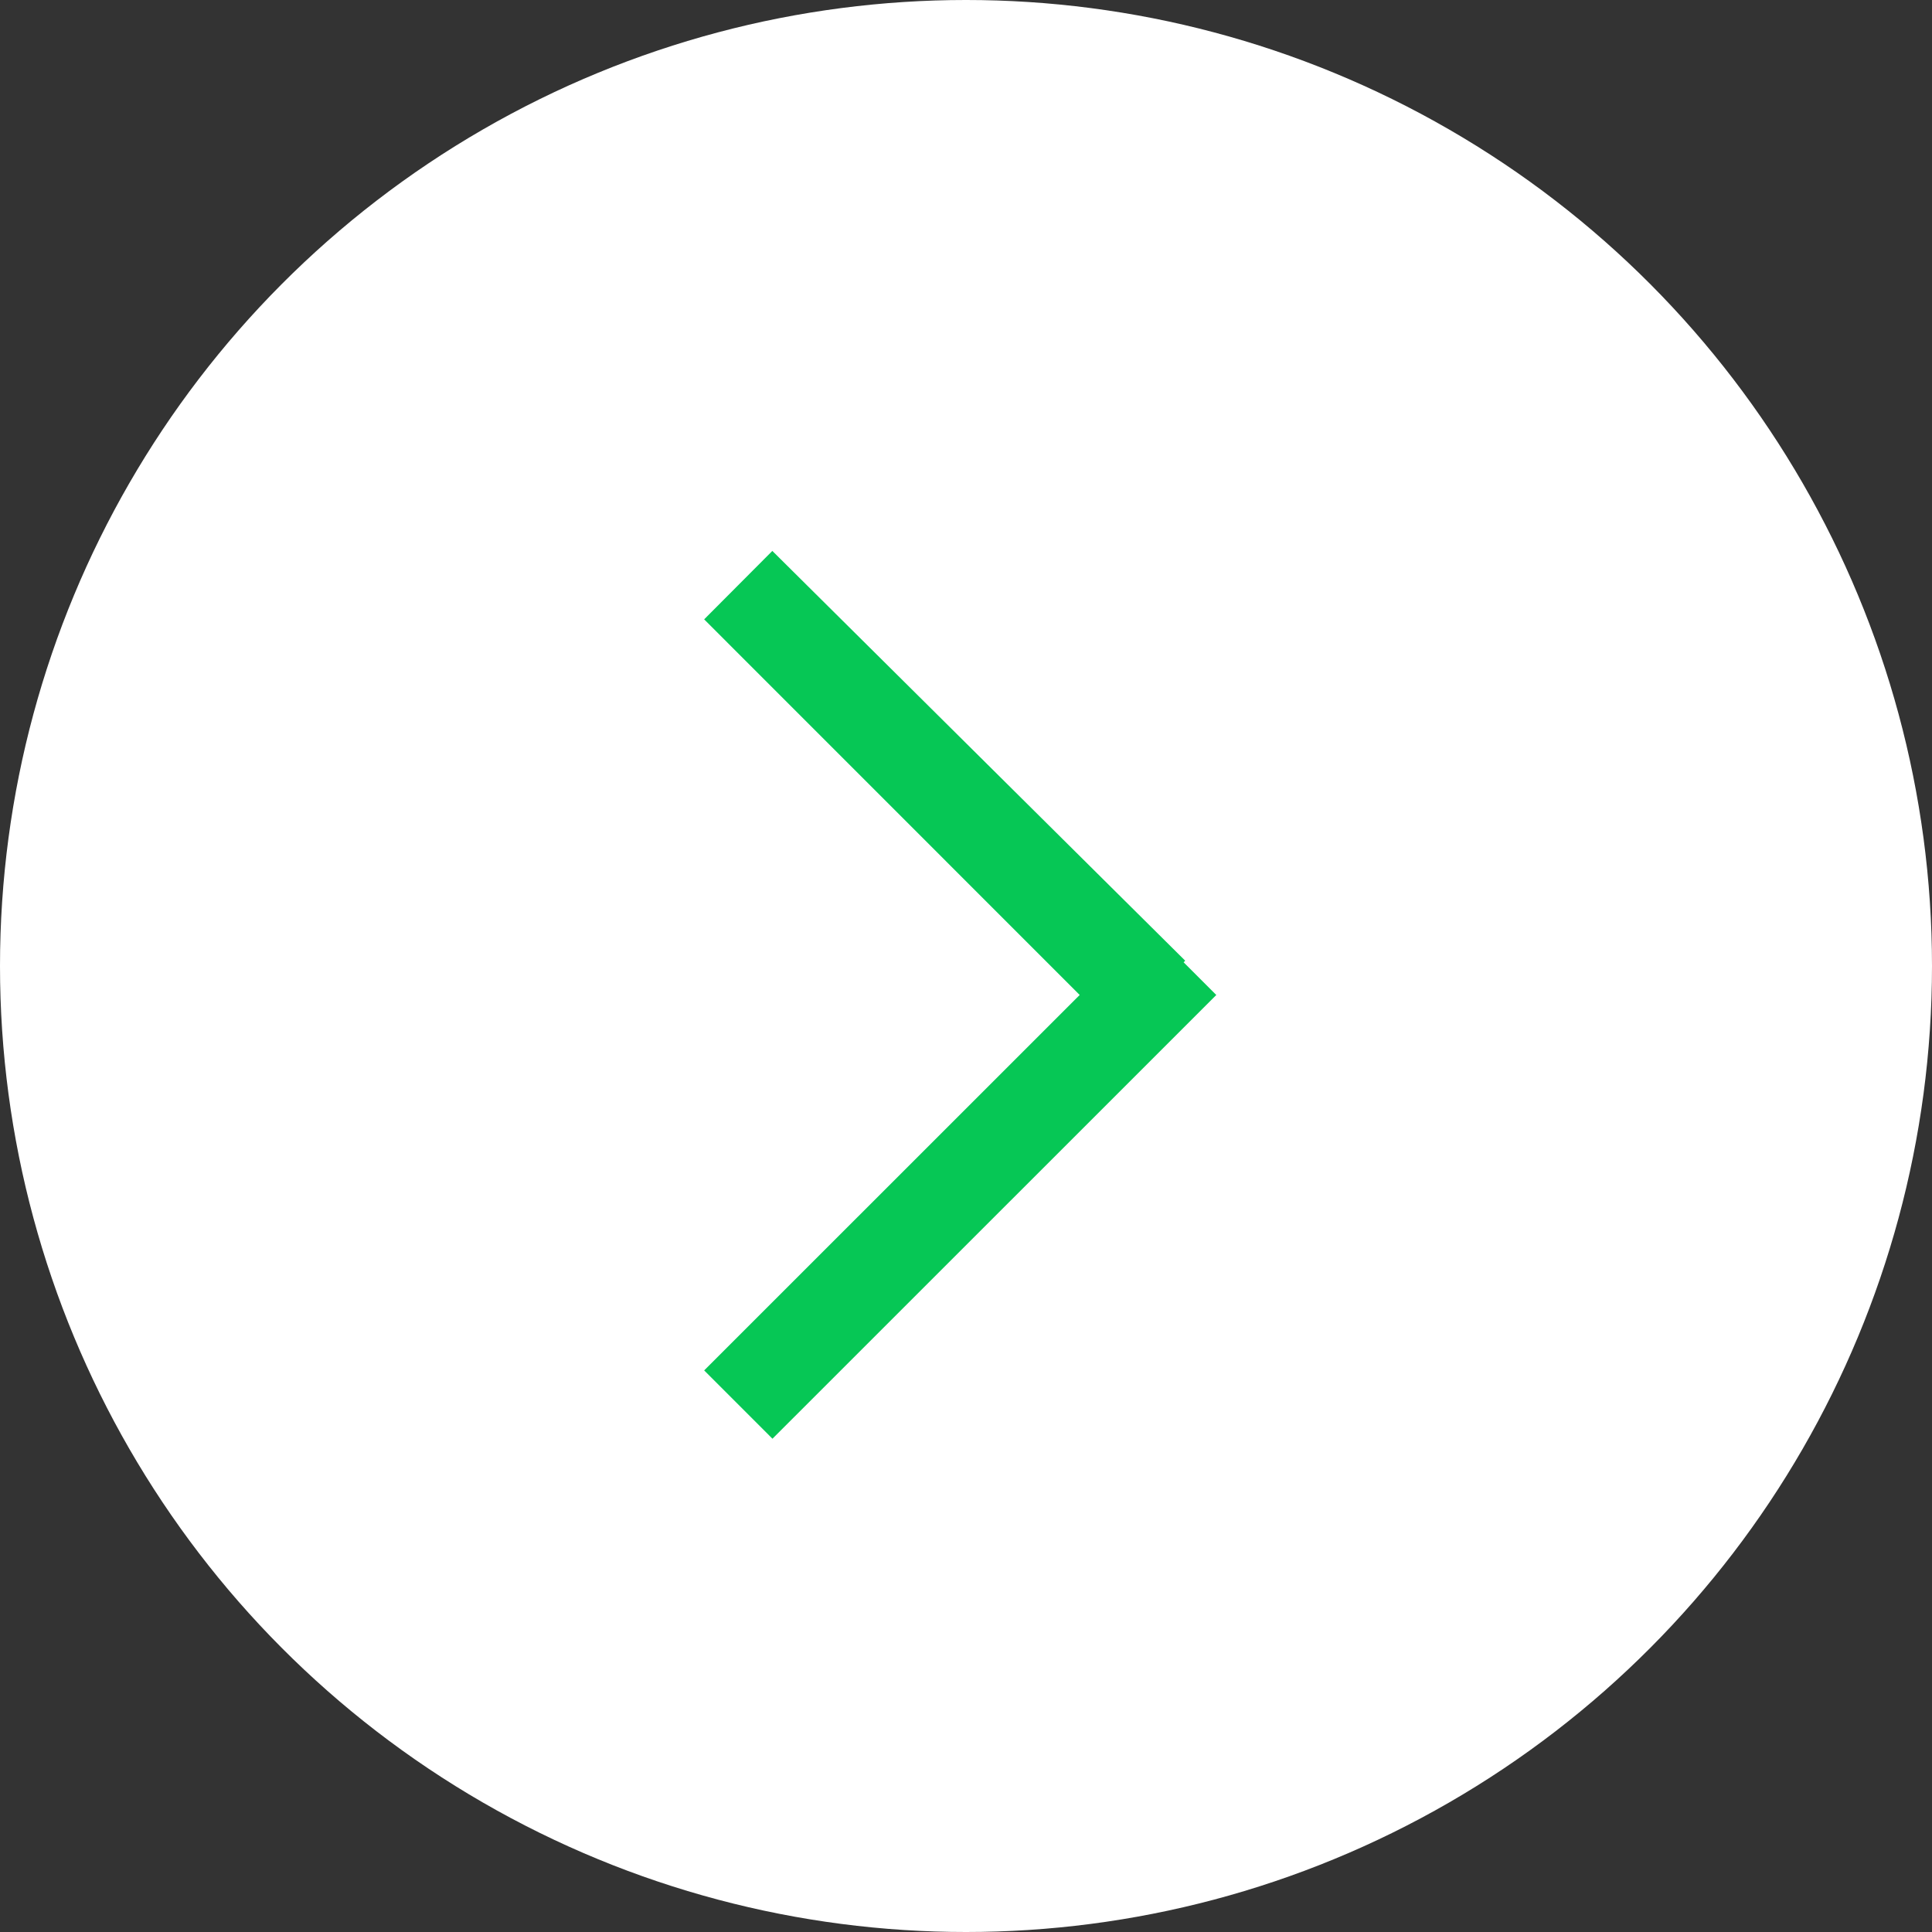
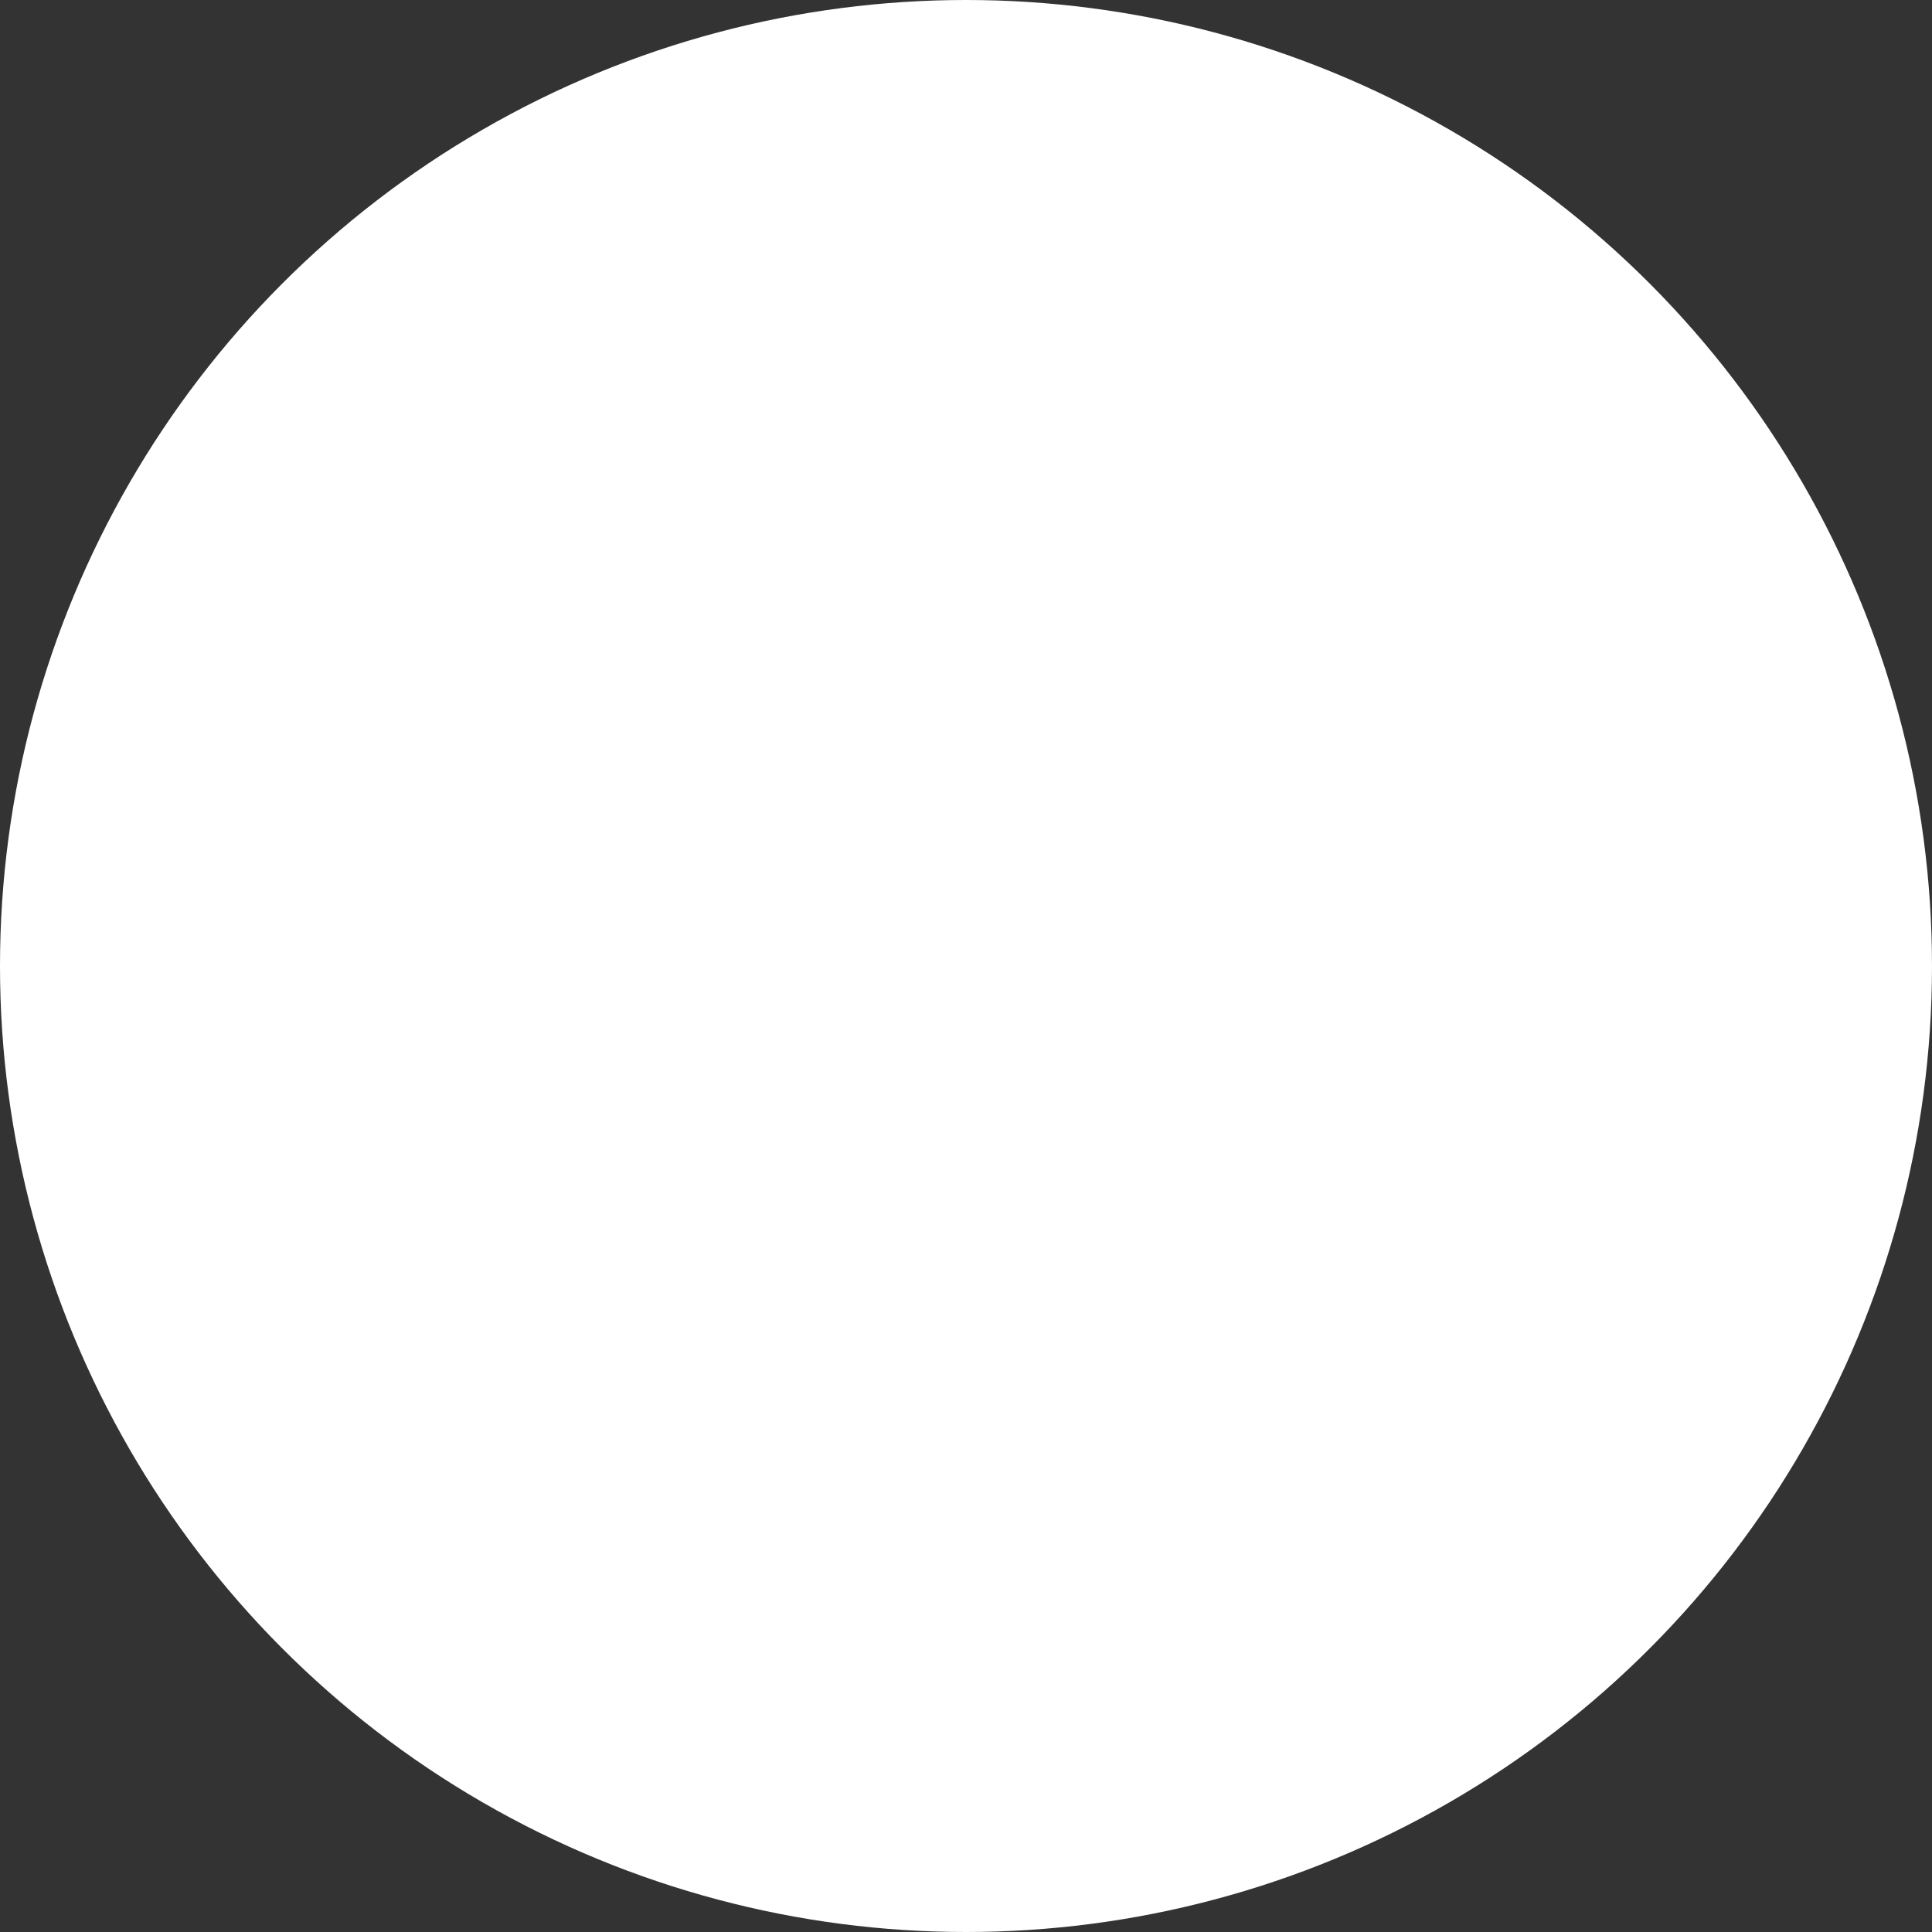
<svg xmlns="http://www.w3.org/2000/svg" id="arw01.svg" width="20" height="20" viewBox="0 0 20 20">
  <rect x="0" y="0" width="20" height="20" fill="#333333" stroke="none" />
  <defs>
    <style>
      .cls-1 {
        fill: #fff;
      }

      .cls-2 {
        fill: none;
        stroke: #06c755;
        stroke-width: 1px;
        fill-rule: evenodd;
      }
    </style>
  </defs>
  <circle id="楕円形_1005" data-name="楕円形 1005" class="cls-1" cx="10" cy="10" r="10" />
-   <path id="arw" class="cls-2" d="M7.643,14.54L11.884,10.3,7.643,6.058,11.917,10.3" />
</svg>